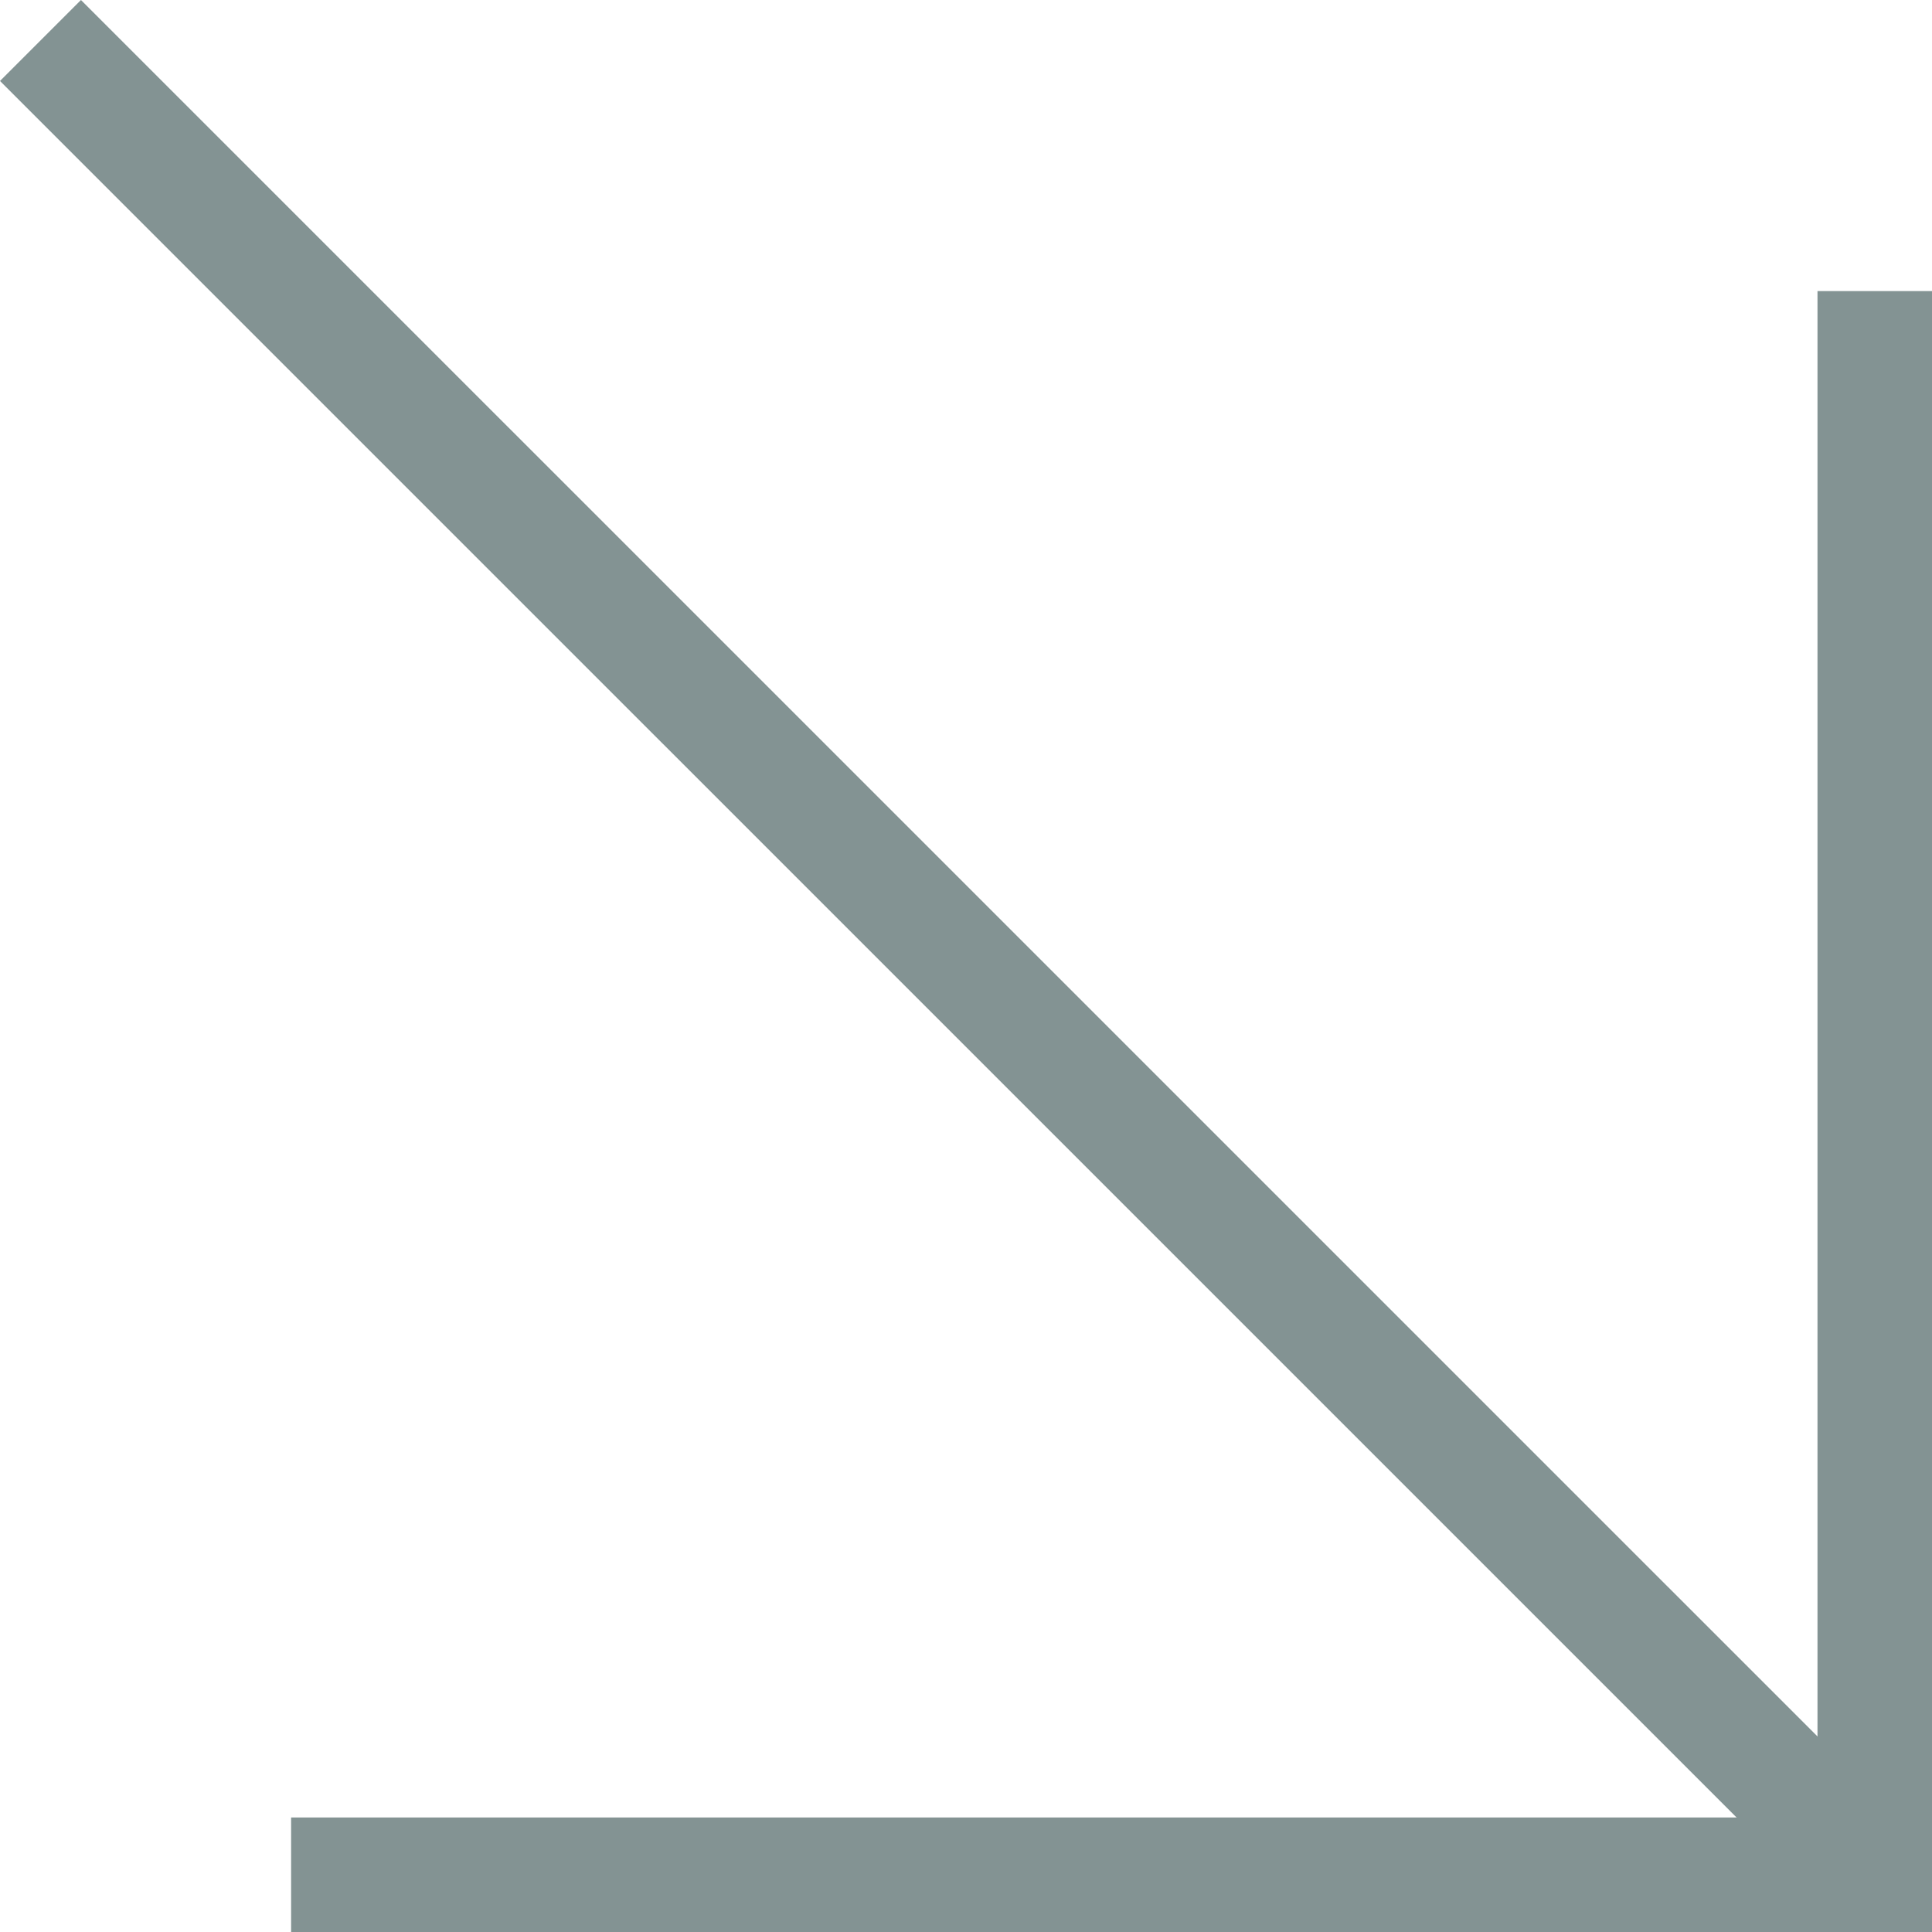
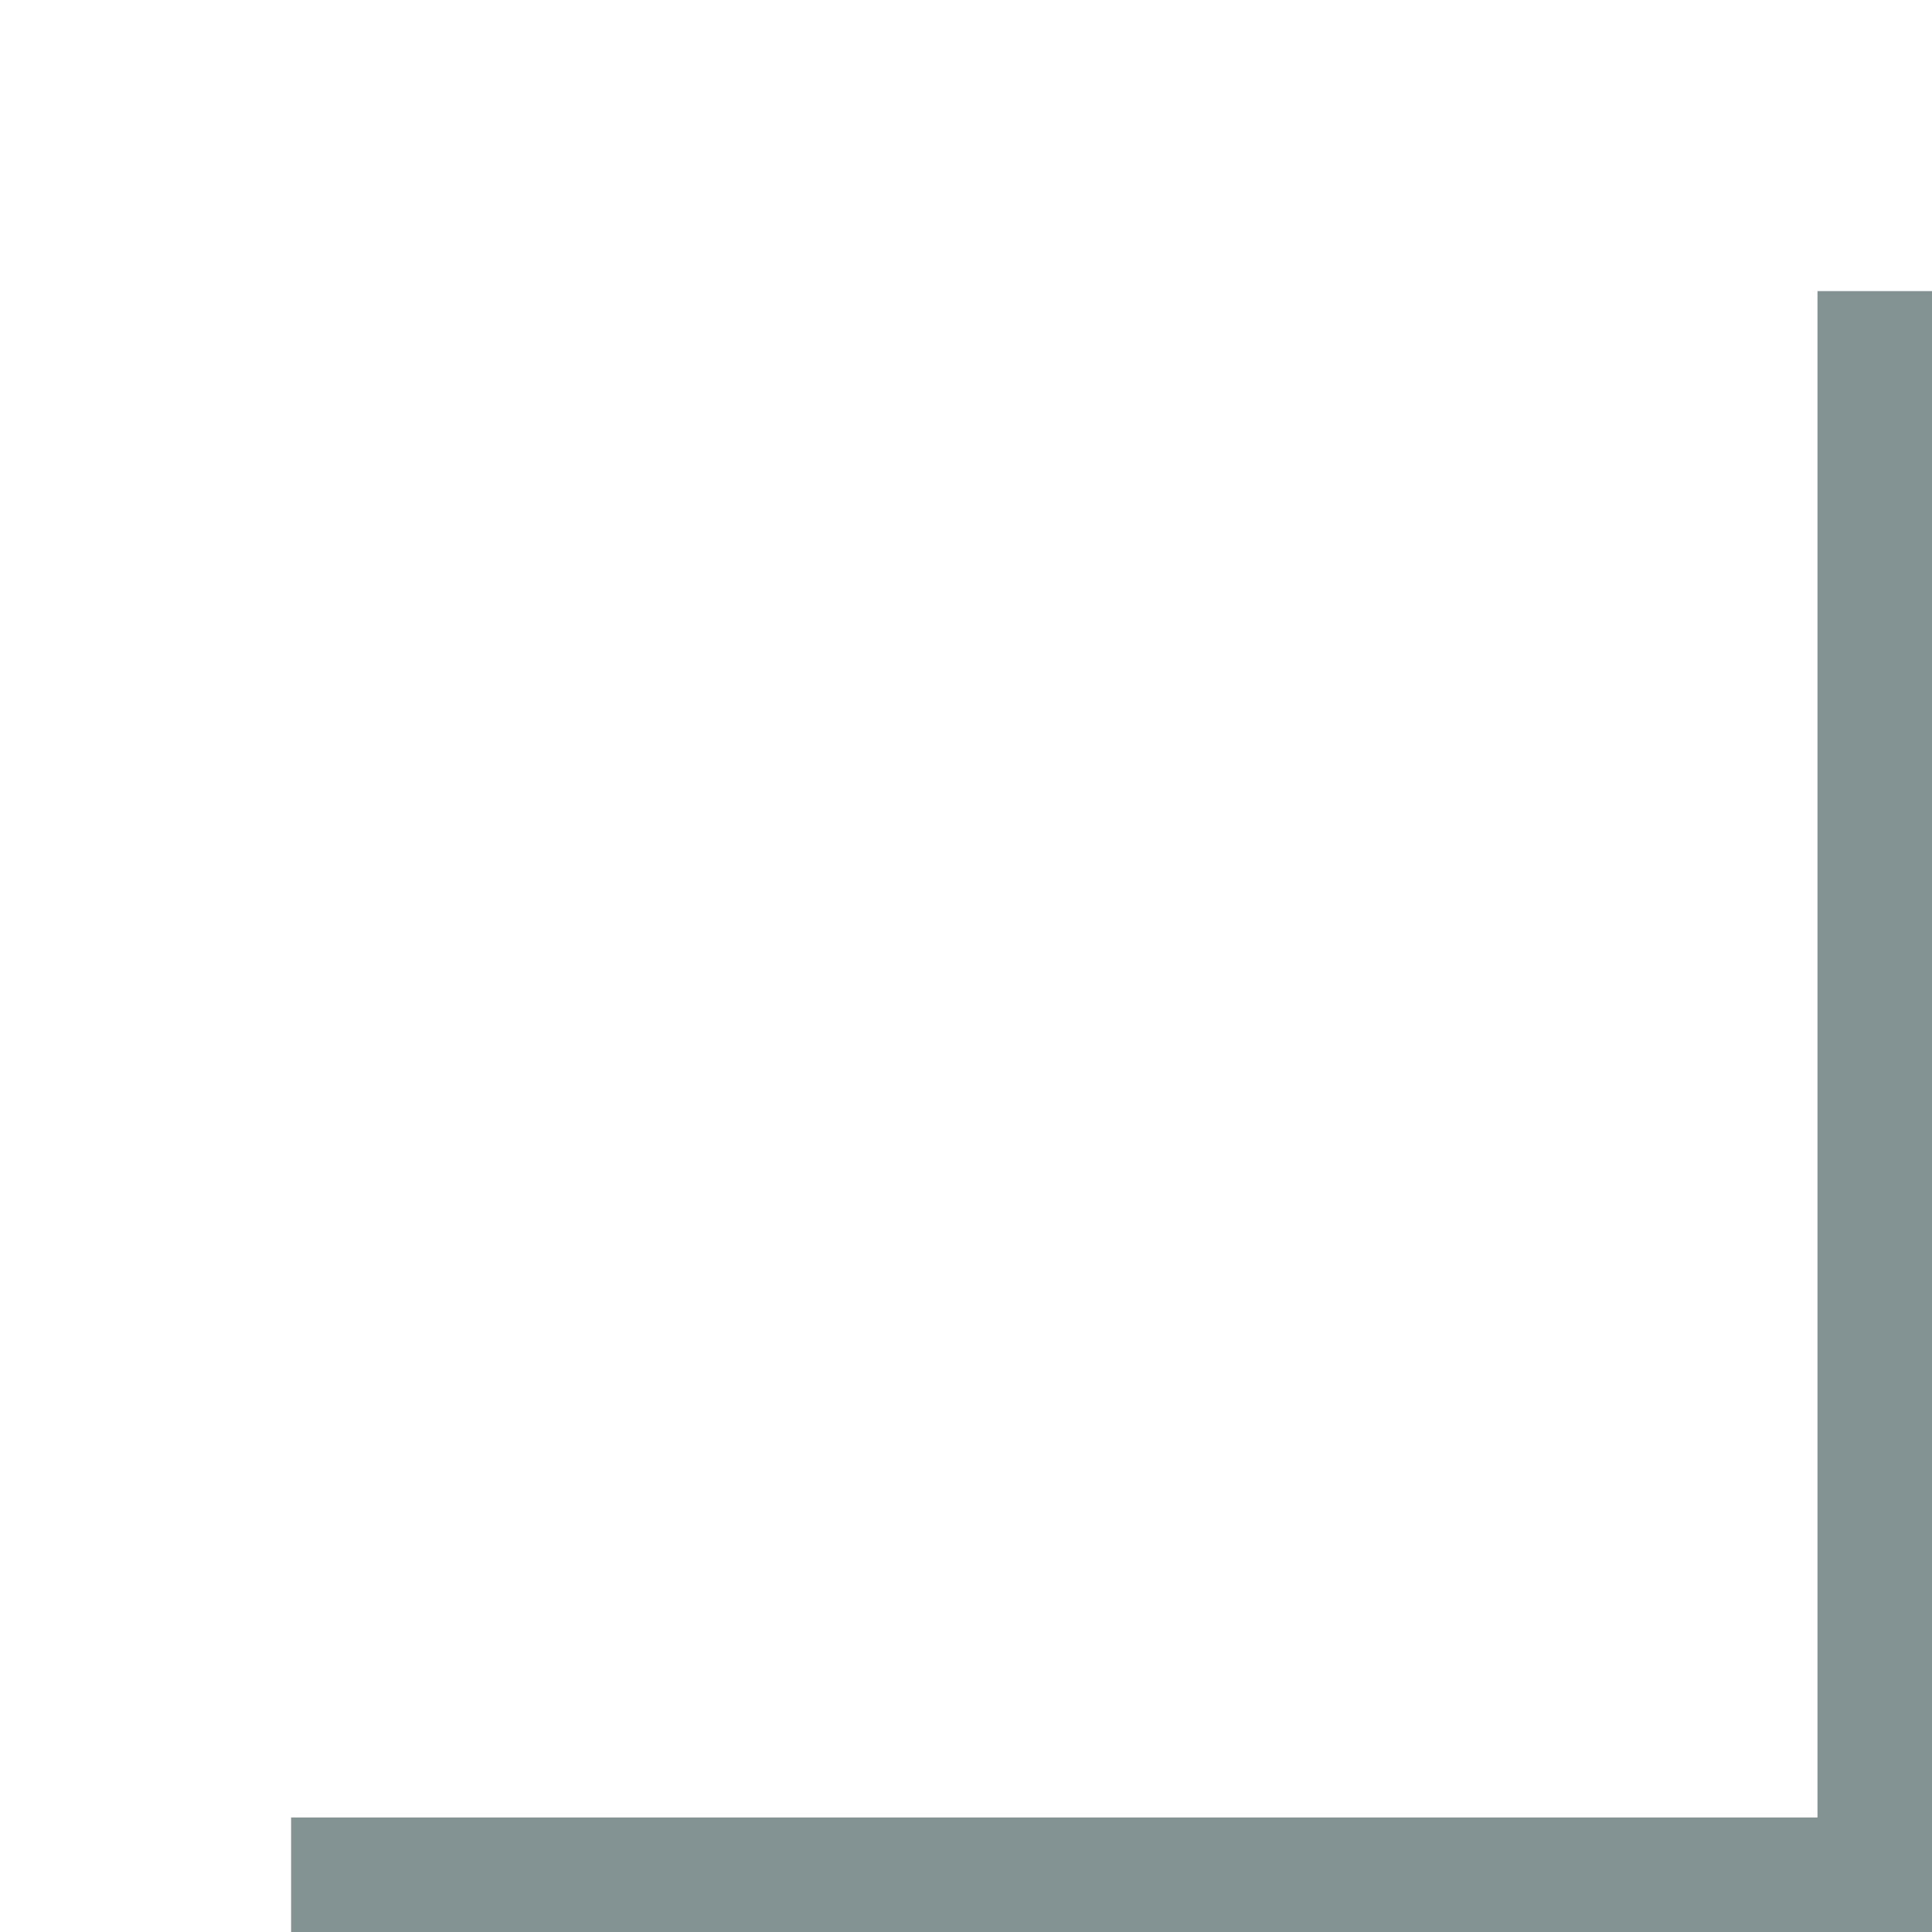
<svg xmlns="http://www.w3.org/2000/svg" width="23.621" height="23.622" viewBox="0 0 23.621 23.622">
  <g id="Group_143" data-name="Group 143" transform="translate(22.921 0.495) rotate(90)">
    <path id="Path_709" data-name="Path 709" d="M0,0H19.362V19.362" transform="translate(3.064 0)" fill="none" stroke="#839393" stroke-width="1.4" />
-     <path id="Path_710" data-name="Path 710" d="M22.425,0,0,22.426" transform="translate(0 0)" fill="none" stroke="#839393" stroke-width="1.4" />
  </g>
</svg>